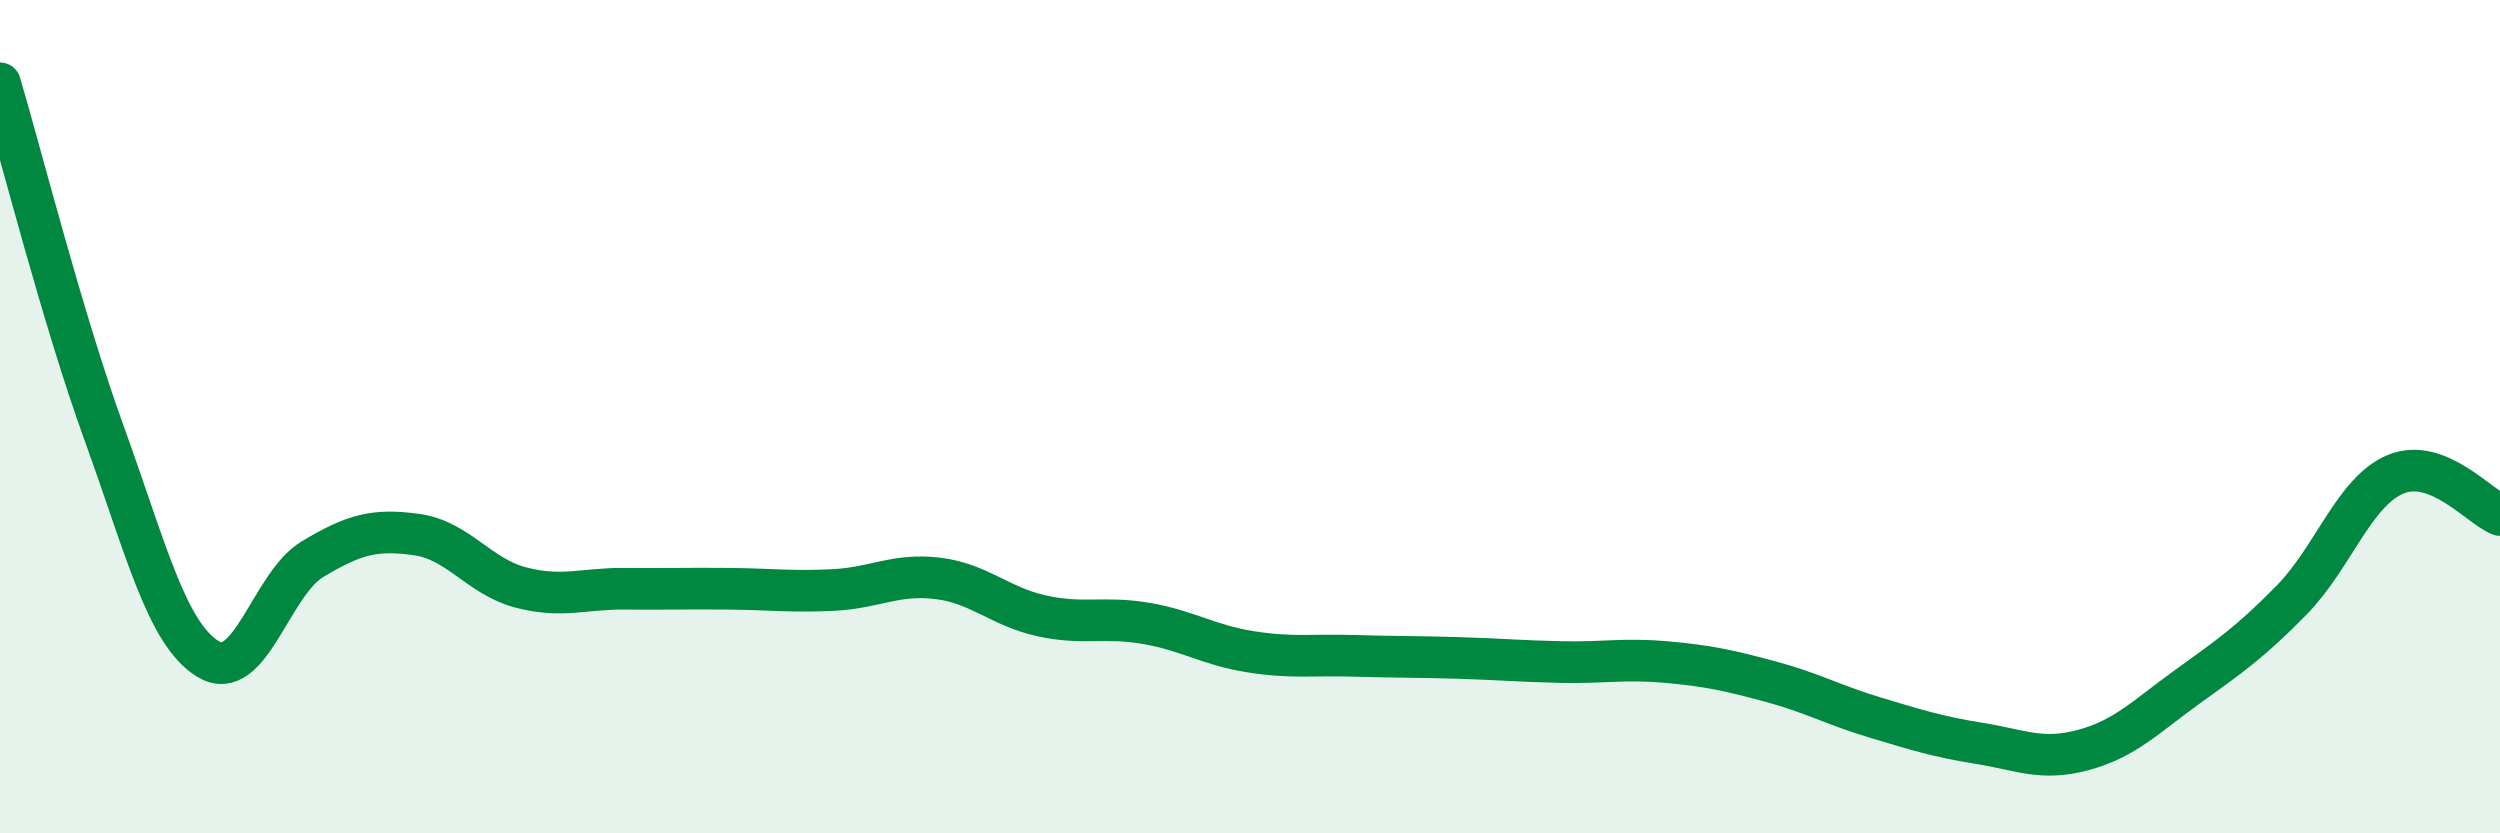
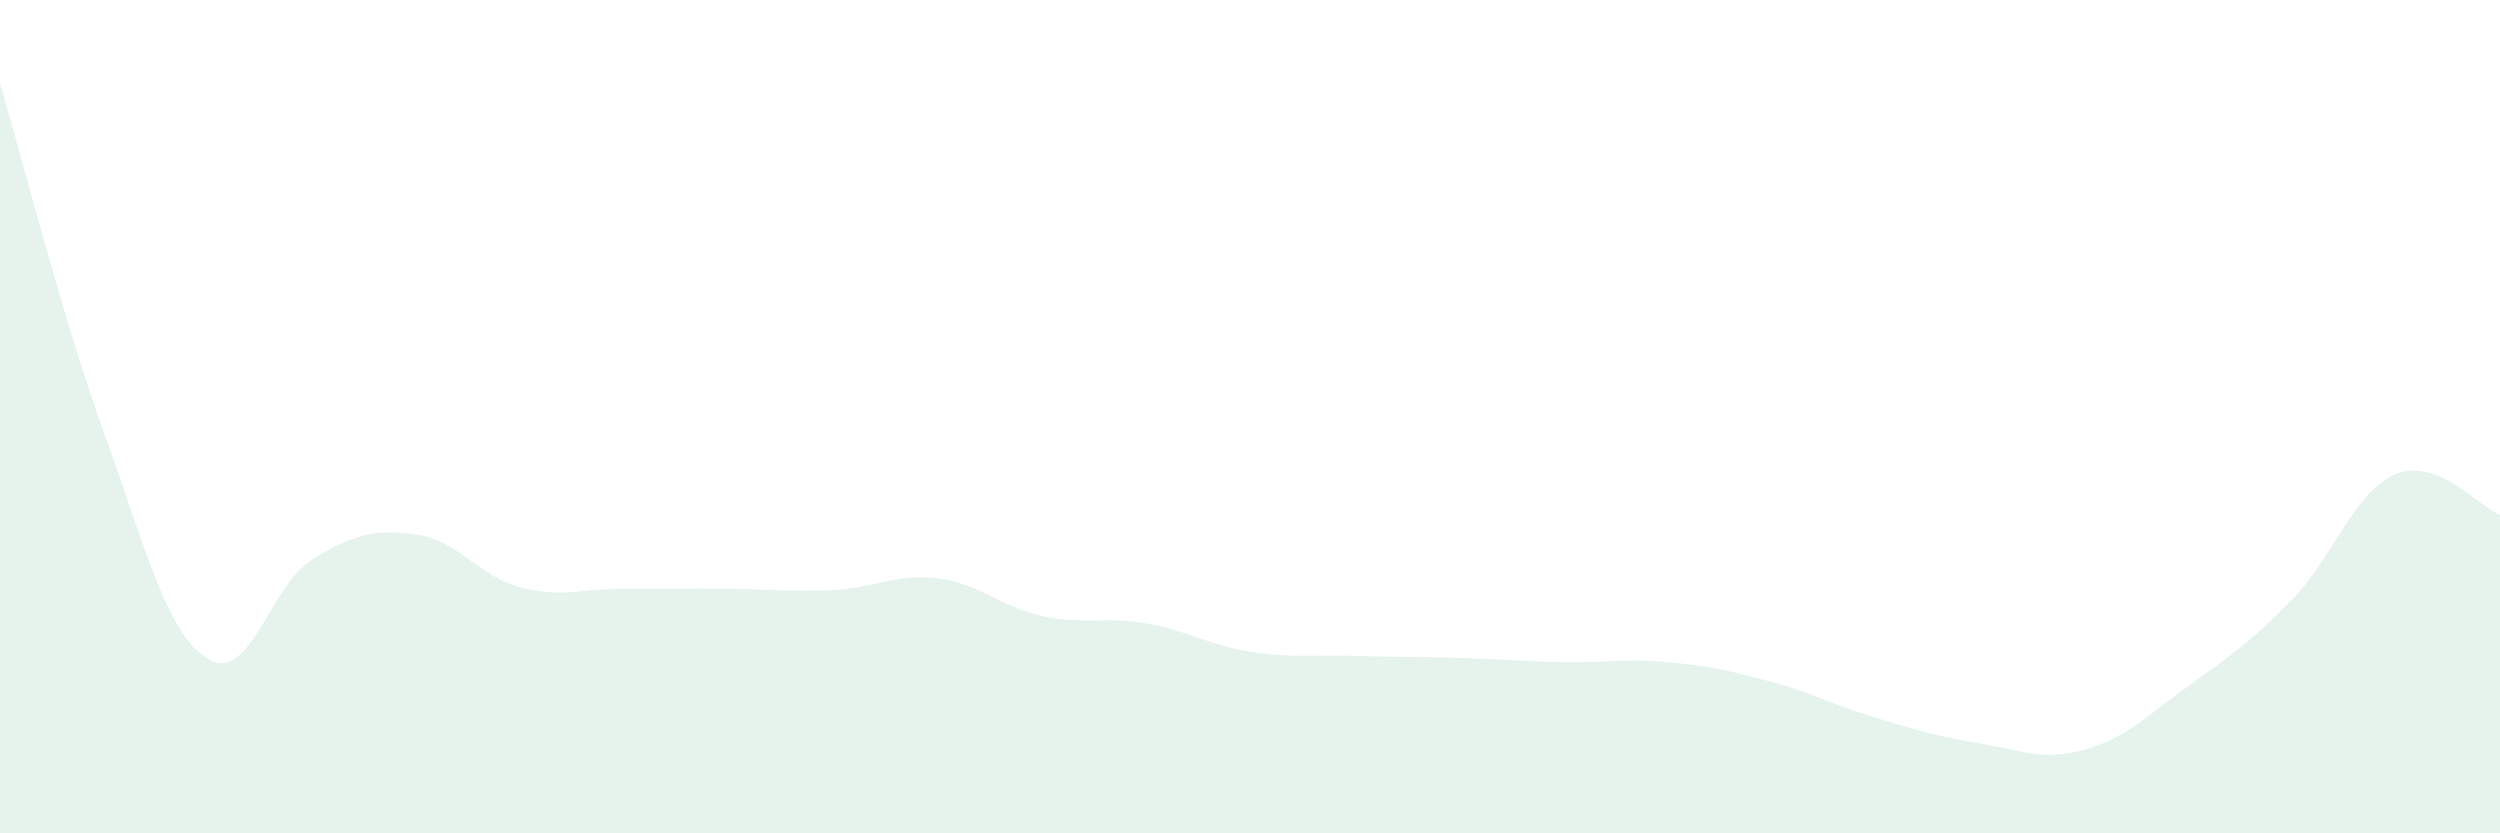
<svg xmlns="http://www.w3.org/2000/svg" width="60" height="20" viewBox="0 0 60 20">
  <path d="M 0,2 C 0.5,3.68 1.5,7.64 2.5,10.4 C 3.5,13.16 4,15.22 5,15.82 C 6,16.42 6.5,14.02 7.5,13.42 C 8.5,12.82 9,12.69 10,12.83 C 11,12.97 11.5,13.84 12.5,14.1 C 13.5,14.36 14,14.12 15,14.13 C 16,14.14 16.5,14.12 17.5,14.13 C 18.5,14.14 19,14.21 20,14.16 C 21,14.11 21.5,13.76 22.5,13.88 C 23.5,14 24,14.56 25,14.78 C 26,15 26.5,14.79 27.5,14.96 C 28.5,15.13 29,15.48 30,15.64 C 31,15.8 31.5,15.71 32.5,15.74 C 33.5,15.77 34,15.76 35,15.79 C 36,15.82 36.5,15.87 37.5,15.89 C 38.5,15.91 39,15.8 40,15.89 C 41,15.98 41.5,16.09 42.5,16.36 C 43.5,16.63 44,16.92 45,17.22 C 46,17.52 46.5,17.68 47.5,17.84 C 48.5,18 49,18.27 50,18 C 51,17.73 51.5,17.2 52.5,16.48 C 53.5,15.76 54,15.42 55,14.4 C 56,13.38 56.5,11.79 57.5,11.38 C 58.5,10.97 59.5,12.16 60,12.36L60 20L0 20Z" fill="#008740" opacity="0.1" stroke-linecap="round" stroke-linejoin="round" />
-   <path d="M 0,2 C 0.5,3.68 1.5,7.64 2.5,10.4 C 3.5,13.16 4,15.22 5,15.82 C 6,16.42 6.5,14.02 7.5,13.42 C 8.5,12.82 9,12.69 10,12.83 C 11,12.97 11.5,13.84 12.5,14.1 C 13.5,14.36 14,14.12 15,14.13 C 16,14.14 16.5,14.12 17.5,14.13 C 18.5,14.14 19,14.21 20,14.16 C 21,14.11 21.5,13.76 22.5,13.88 C 23.5,14 24,14.56 25,14.78 C 26,15 26.5,14.79 27.5,14.96 C 28.5,15.13 29,15.48 30,15.64 C 31,15.8 31.5,15.71 32.5,15.74 C 33.5,15.77 34,15.76 35,15.79 C 36,15.82 36.5,15.87 37.5,15.89 C 38.5,15.91 39,15.8 40,15.89 C 41,15.98 41.5,16.09 42.5,16.36 C 43.5,16.63 44,16.92 45,17.22 C 46,17.52 46.5,17.68 47.5,17.84 C 48.5,18 49,18.27 50,18 C 51,17.73 51.5,17.2 52.5,16.48 C 53.5,15.76 54,15.42 55,14.4 C 56,13.38 56.5,11.79 57.5,11.38 C 58.5,10.97 59.5,12.16 60,12.36" stroke="#008740" stroke-width="1" fill="none" stroke-linecap="round" stroke-linejoin="round" />
</svg>